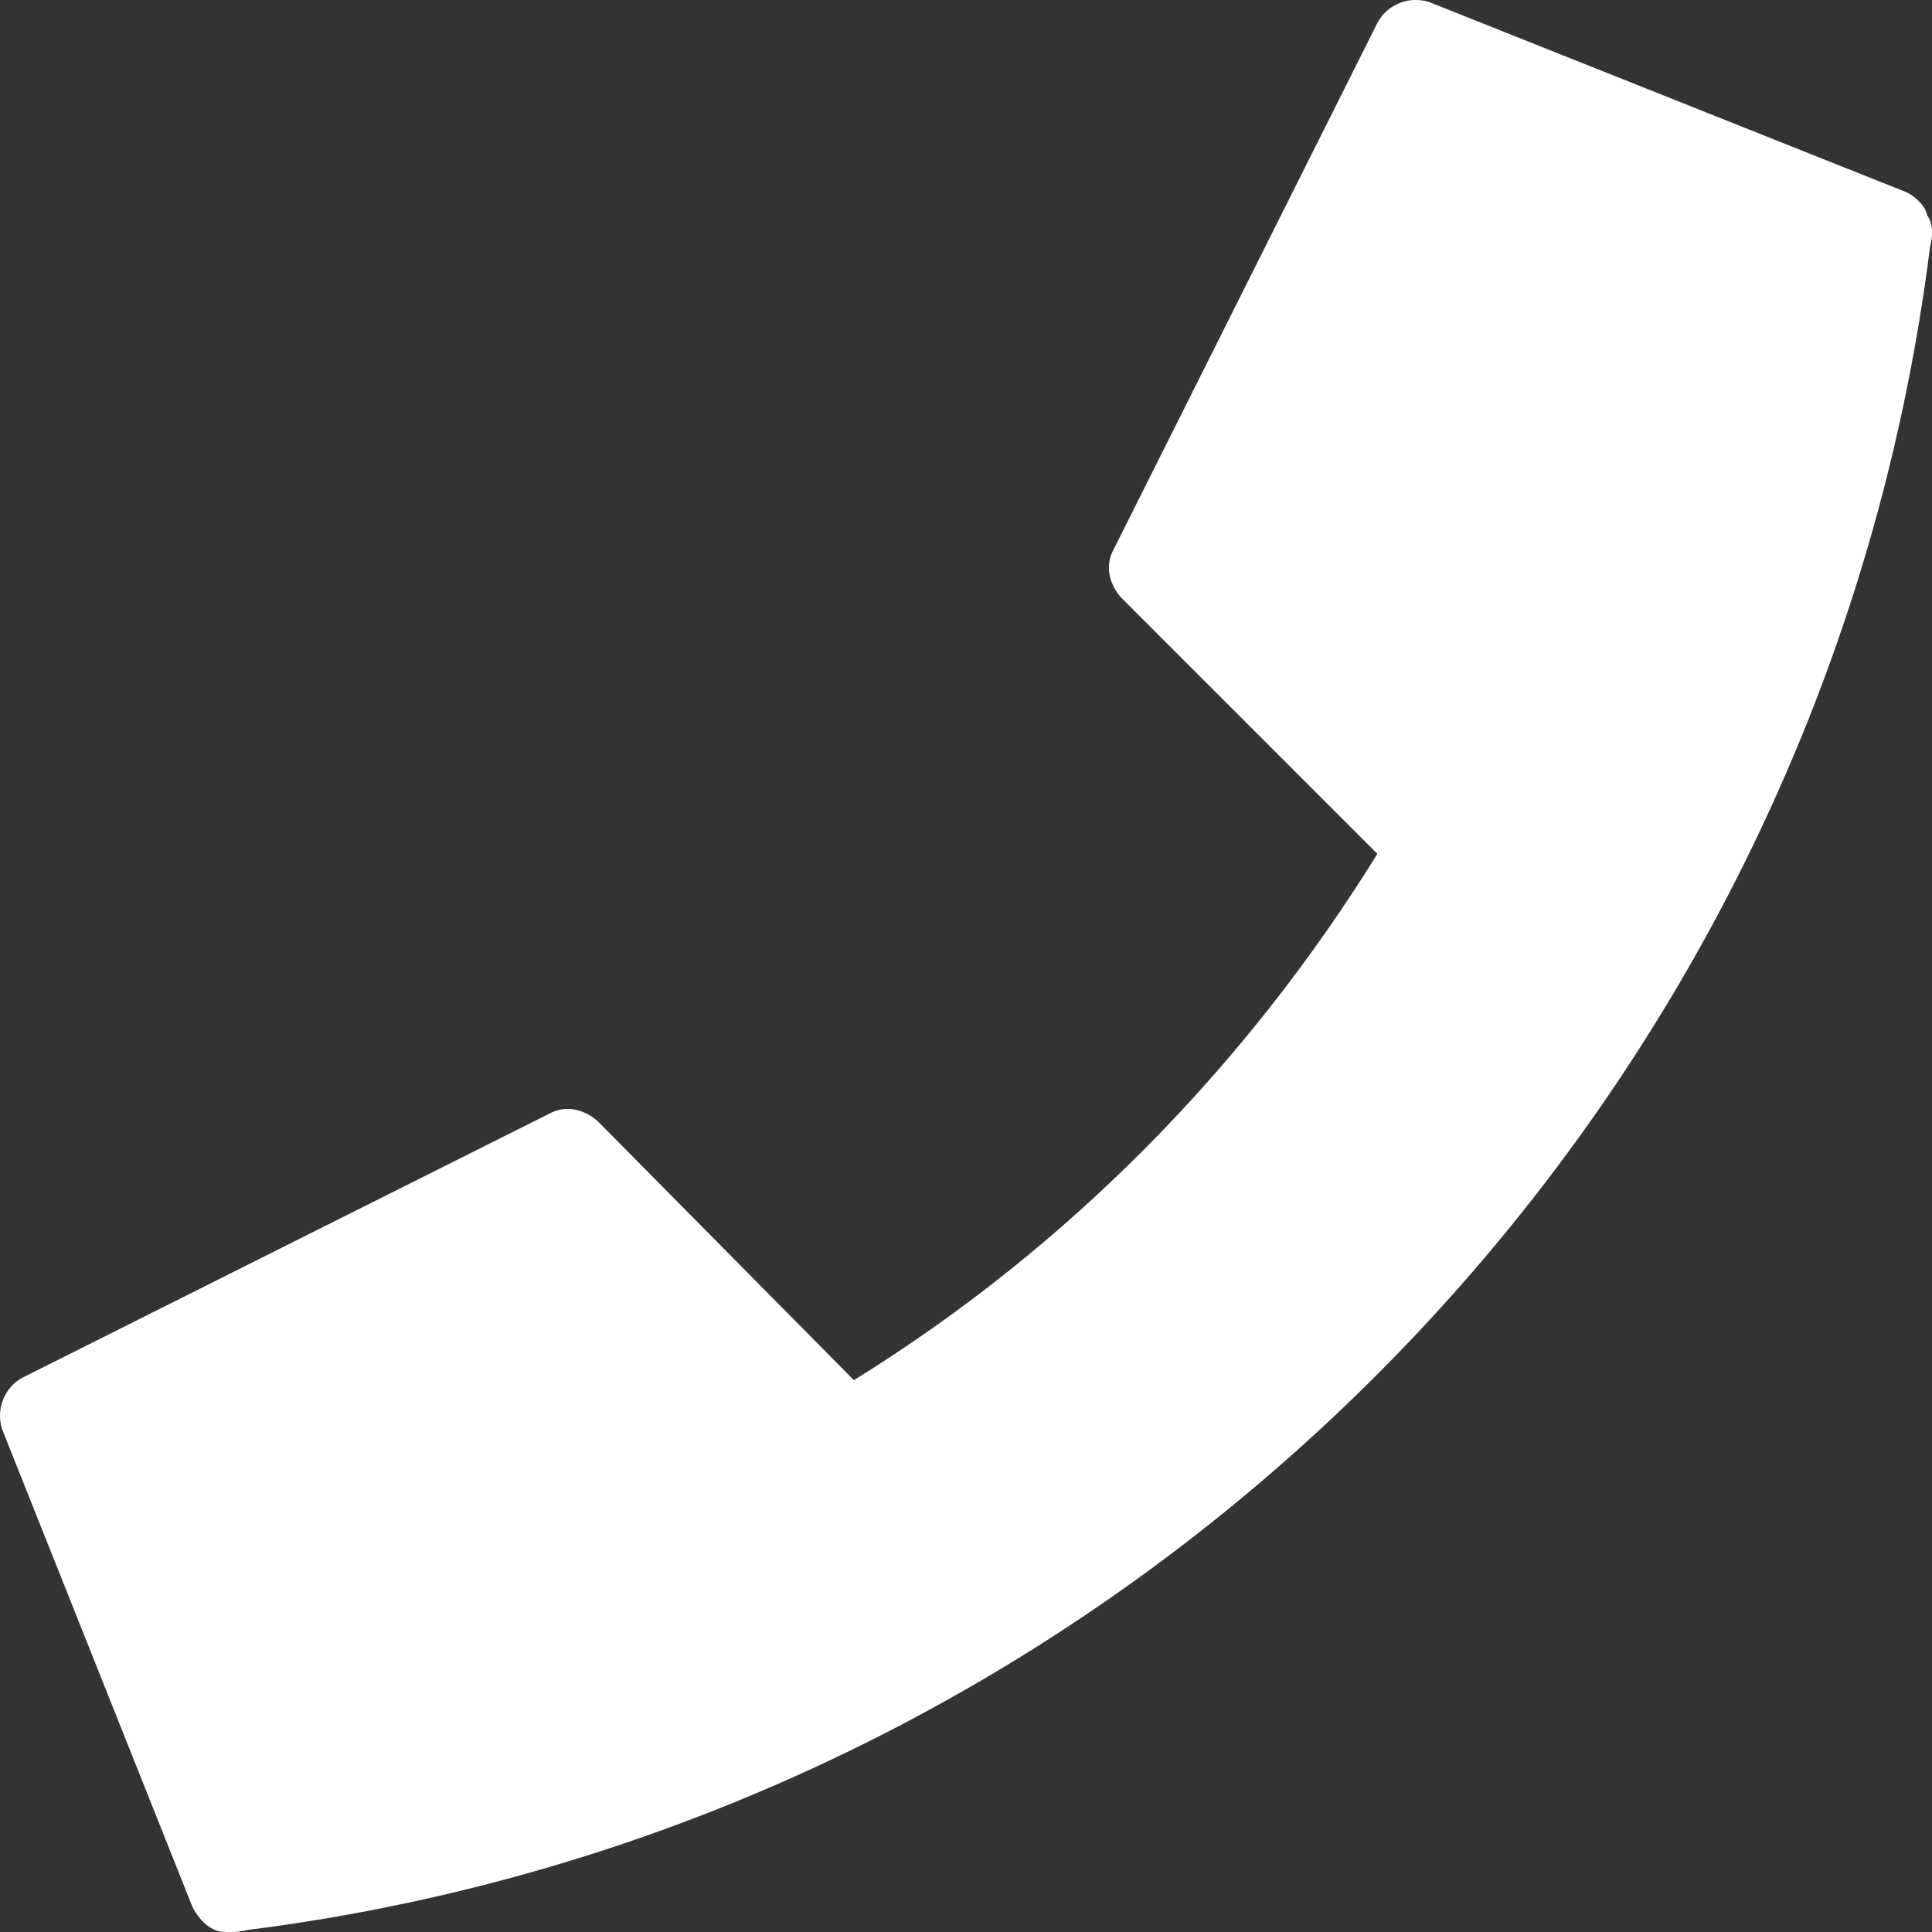
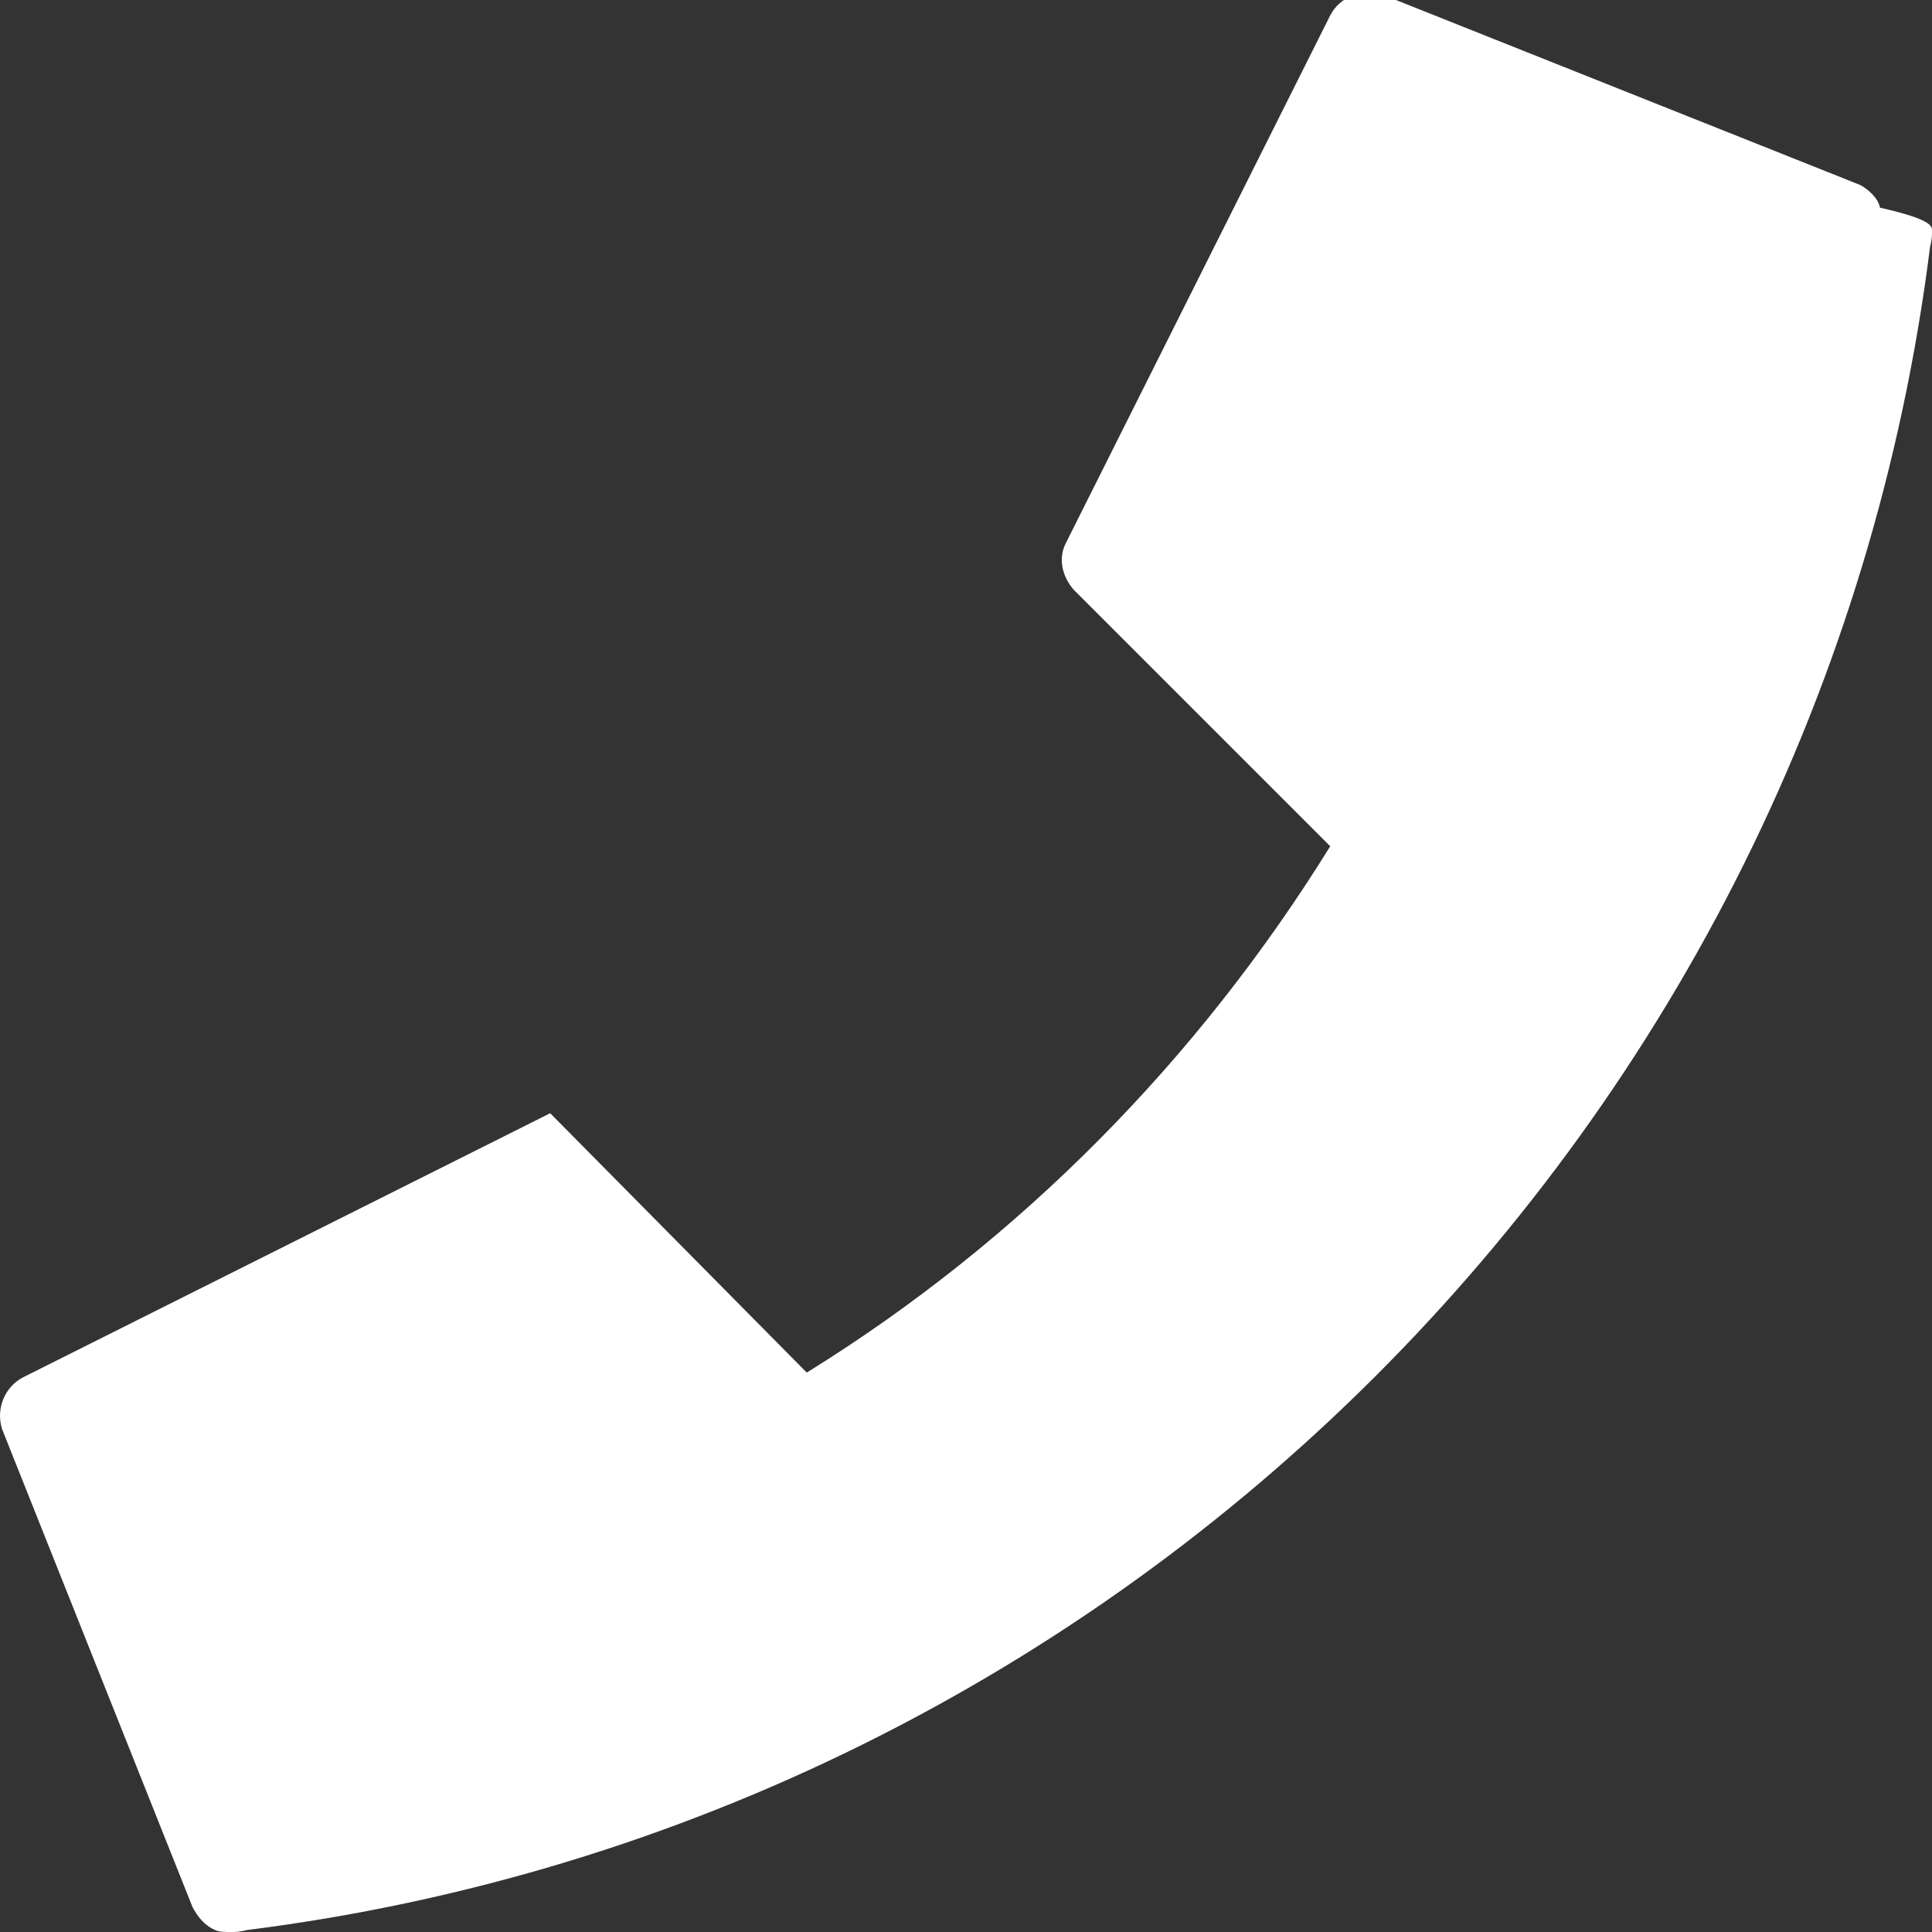
<svg xmlns="http://www.w3.org/2000/svg" version="1.1" id="Layer_1" x="0px" y="0px" width="40px" height="40px" viewBox="0 0 40 40" enable-background="new 0 0 40 40" xml:space="preserve">
  <rect x="0" y="0" width="40" height="40" fill="#333333" stroke="none" />
  <g>
-     <path fill="#FFFFFF" d="M39.961,5.102C37.676,23.283,23.244,37.676,5.102,39.961C4.965,40,4.867,40,4.77,40s-0.235,0-0.312-0.039   c-0.234-0.098-0.371-0.293-0.469-0.469l-3.945-9.901c-0.137-0.43,0.059-0.879,0.43-1.073l10.917-5.47   c0.332-0.175,0.703-0.077,0.976,0.157l5.312,5.37c4.414-2.733,8.104-6.483,10.838-10.897l-5.312-5.312   c-0.234-0.272-0.332-0.644-0.156-0.976l5.469-10.917c0.194-0.372,0.645-0.567,1.073-0.43l9.901,3.945   c0.176,0.098,0.369,0.273,0.408,0.469C39.961,4.535,40,4.672,40,4.77S40,4.965,39.961,5.102z" />
+     <path fill="#FFFFFF" d="M39.961,5.102C37.676,23.283,23.244,37.676,5.102,39.961C4.965,40,4.867,40,4.77,40s-0.235,0-0.312-0.039   c-0.234-0.098-0.371-0.293-0.469-0.469l-3.945-9.901c-0.137-0.43,0.059-0.879,0.43-1.073l10.917-5.47   l5.312,5.37c4.414-2.733,8.104-6.483,10.838-10.897l-5.312-5.312   c-0.234-0.272-0.332-0.644-0.156-0.976l5.469-10.917c0.194-0.372,0.645-0.567,1.073-0.43l9.901,3.945   c0.176,0.098,0.369,0.273,0.408,0.469C39.961,4.535,40,4.672,40,4.77S40,4.965,39.961,5.102z" />
  </g>
</svg>